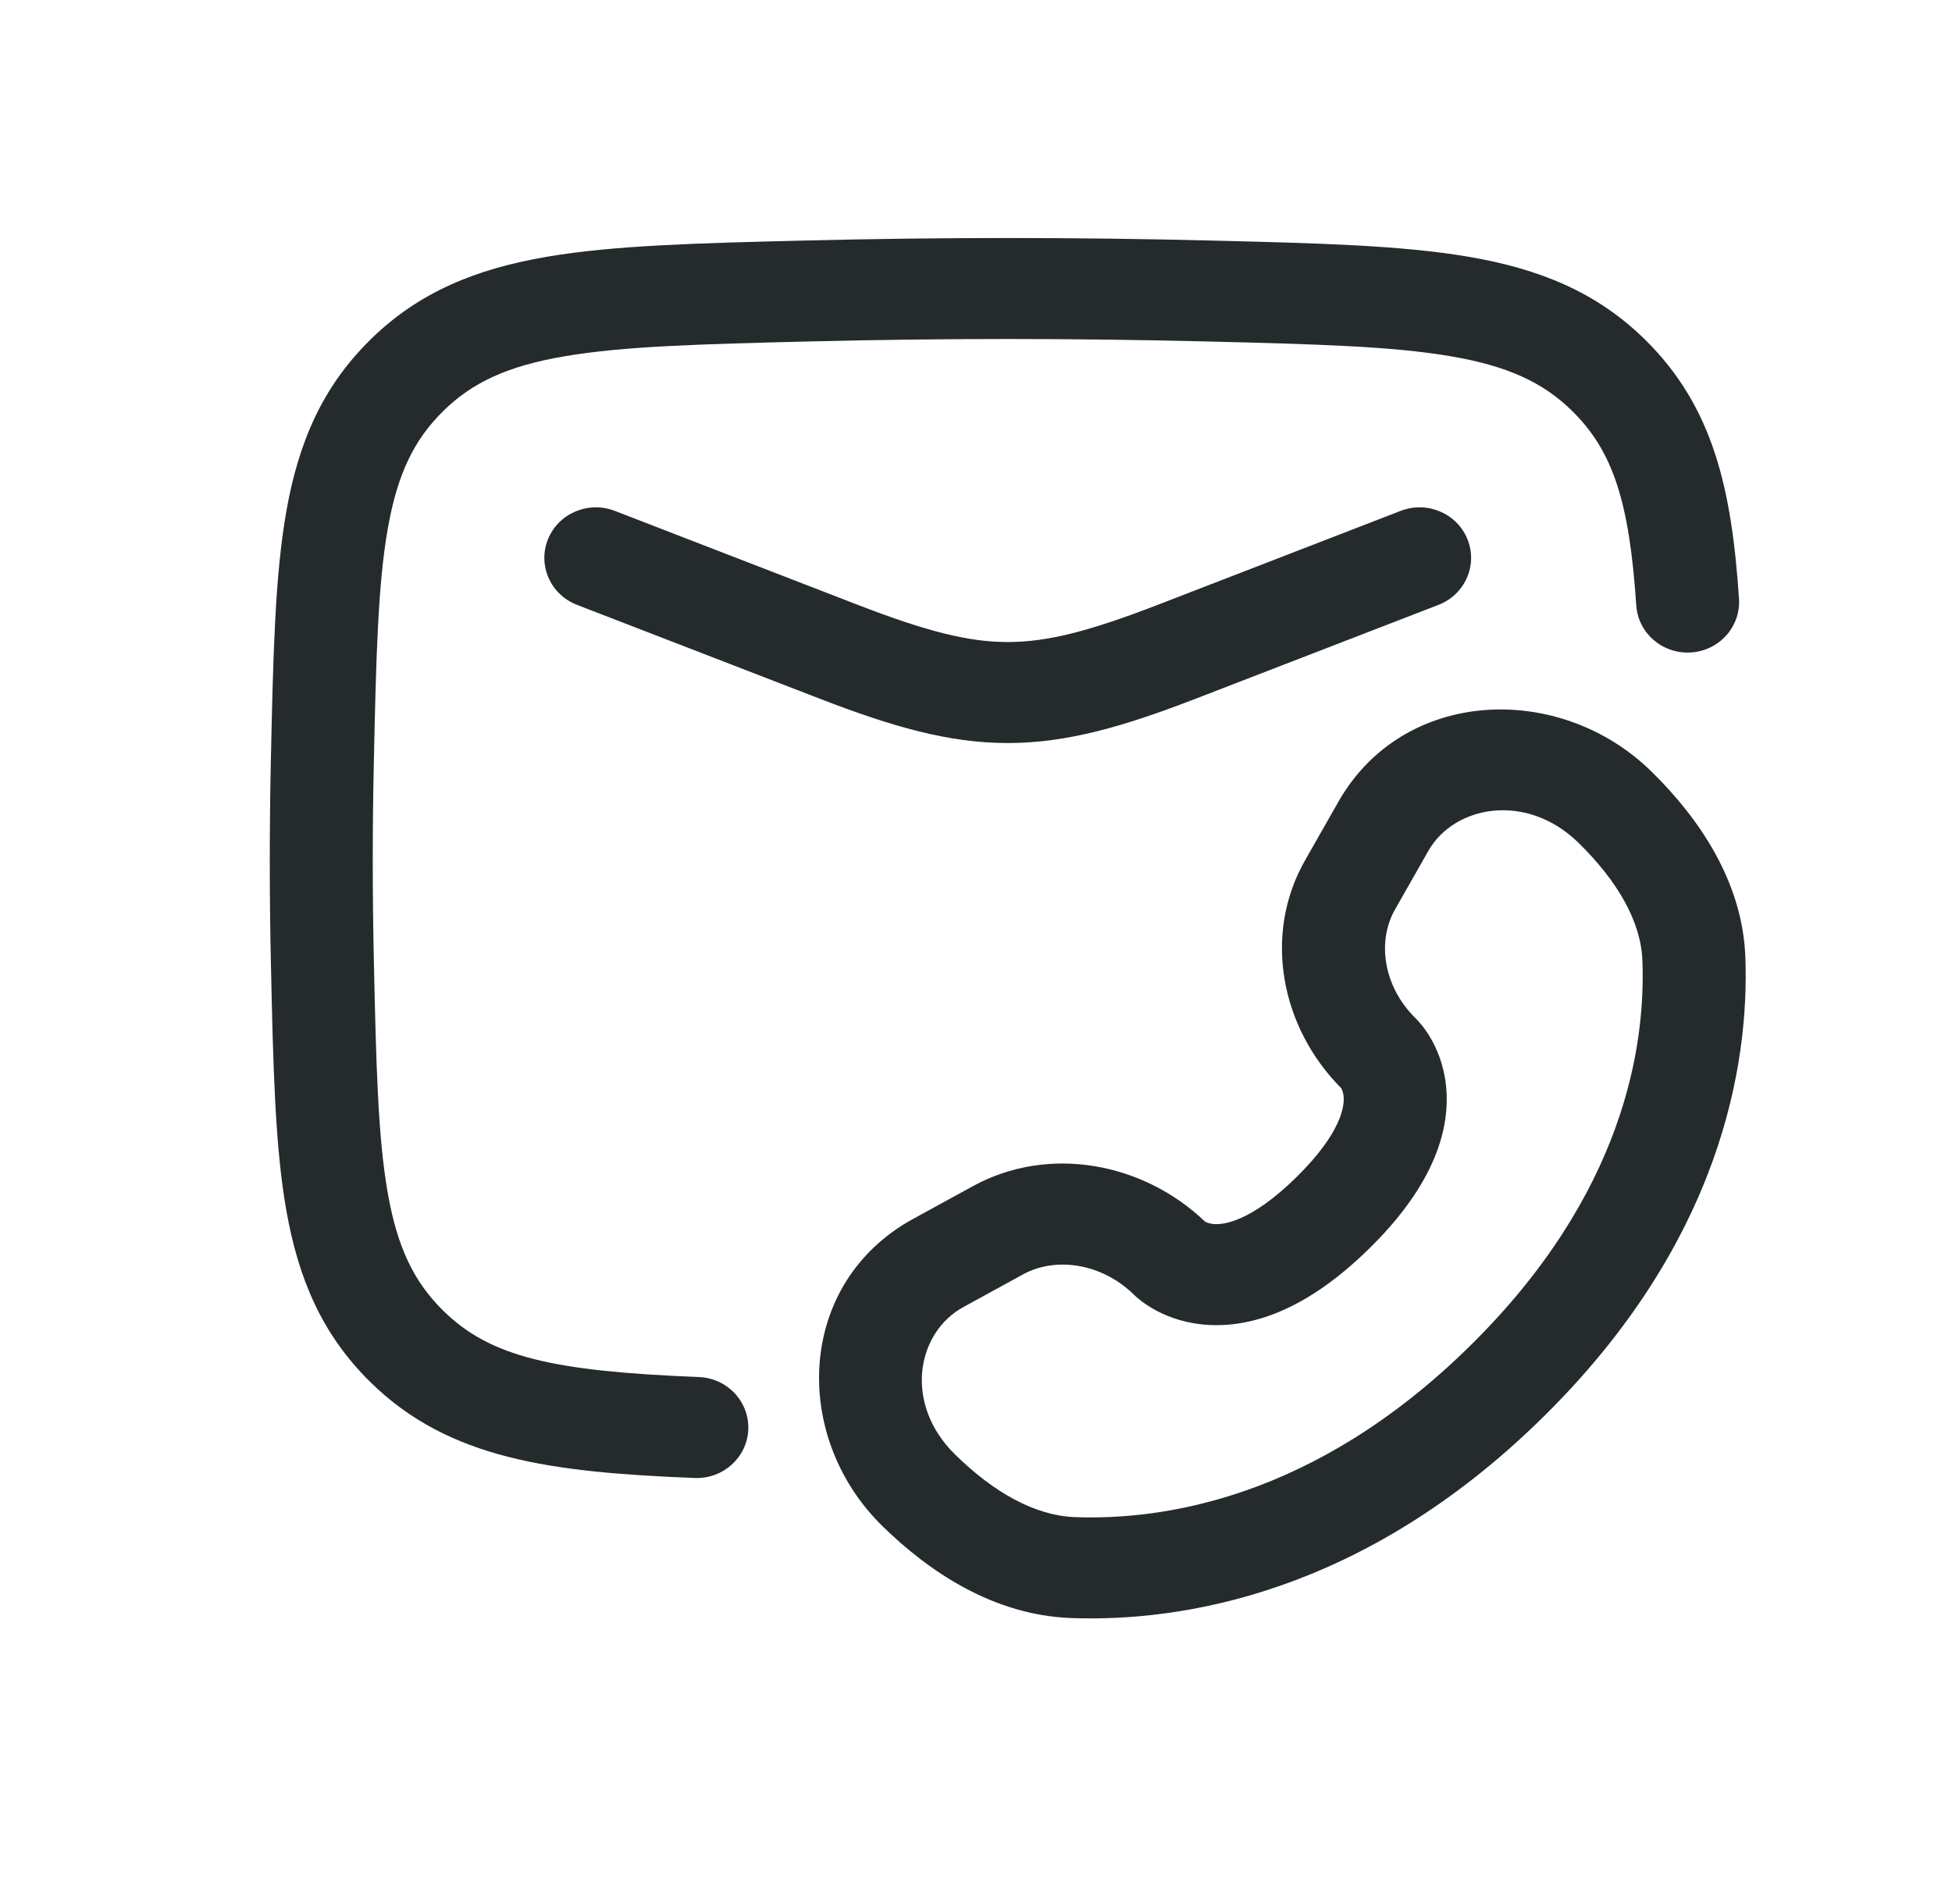
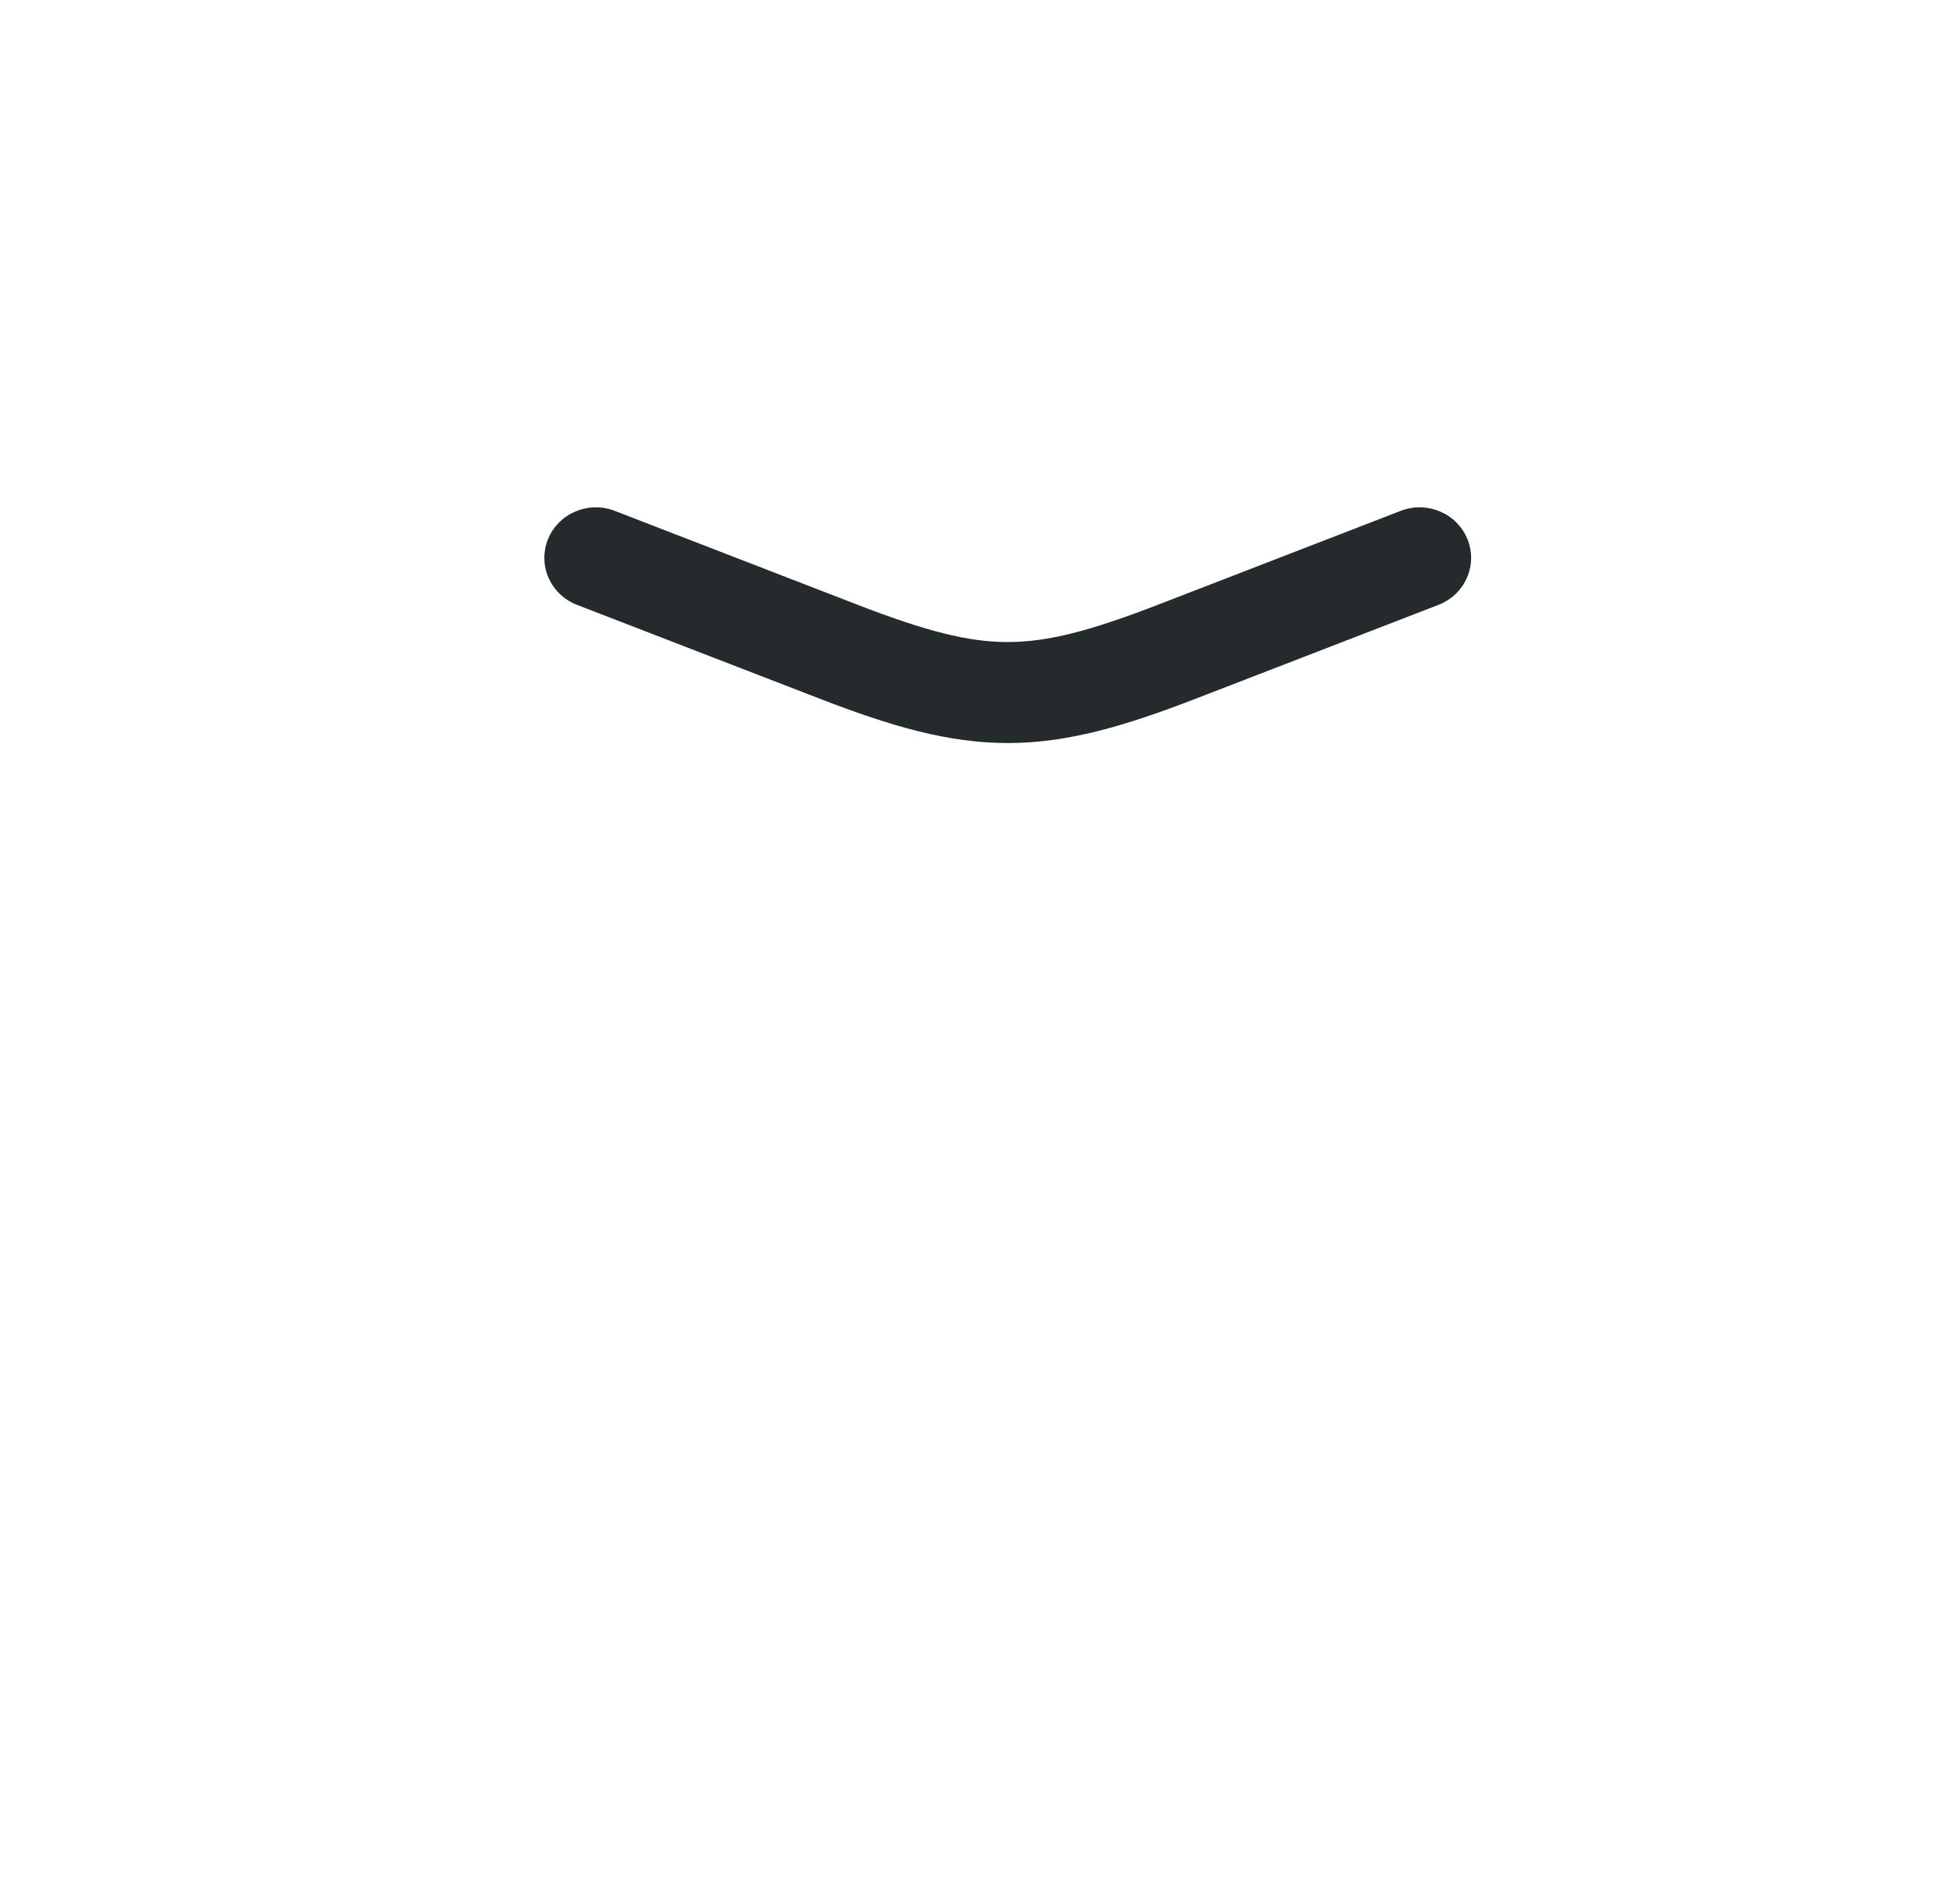
<svg xmlns="http://www.w3.org/2000/svg" width="41" height="40" viewBox="0 0 41 40" fill="none">
-   <path fill-rule="evenodd" clip-rule="evenodd" d="M25.323 7.173C22.543 7.105 19.79 7.105 17.011 7.173C14.708 7.23 13.1 7.272 11.858 7.485C10.665 7.688 9.921 8.033 9.309 8.636C8.693 9.242 8.347 9.963 8.146 11.1C7.936 12.288 7.9 13.82 7.852 16.02C7.822 17.4 7.822 18.771 7.852 20.15C7.9 22.351 7.936 23.883 8.146 25.071C8.347 26.208 8.693 26.928 9.309 27.535C10.3 28.511 11.624 28.808 14.68 28.929C15.277 28.953 15.741 29.447 15.717 30.032C15.693 30.618 15.189 31.073 14.592 31.05C11.589 30.93 9.43 30.661 7.777 29.033C6.762 28.033 6.269 26.867 6.015 25.434C5.774 24.07 5.737 22.376 5.691 20.279L5.689 20.195C5.659 18.786 5.659 17.385 5.689 15.975L5.691 15.892C5.737 13.794 5.774 12.101 6.015 10.737C6.269 9.304 6.762 8.138 7.777 7.138C8.796 6.134 10.002 5.648 11.487 5.394C12.905 5.152 14.674 5.108 16.872 5.054L16.956 5.052C19.772 4.983 22.561 4.983 25.377 5.052L25.461 5.054C27.659 5.108 29.428 5.152 30.846 5.394C32.331 5.648 33.537 6.134 34.556 7.138C35.989 8.549 36.374 10.286 36.526 12.579C36.565 13.164 36.113 13.669 35.517 13.707C34.921 13.745 34.407 13.302 34.368 12.717C34.224 10.545 33.879 9.477 33.024 8.636C32.412 8.033 31.668 7.689 30.475 7.485C29.233 7.272 27.625 7.23 25.323 7.173Z" fill="#252B2C" />
  <path fill-rule="evenodd" clip-rule="evenodd" d="M11.509 11.331C11.728 10.785 12.356 10.518 12.912 10.732L18.002 12.701C19.457 13.264 20.339 13.488 21.166 13.488C21.994 13.488 22.876 13.264 24.331 12.701L29.421 10.732C29.977 10.518 30.605 10.785 30.824 11.331C31.043 11.876 30.77 12.492 30.214 12.707L25.124 14.675C23.611 15.26 22.416 15.61 21.166 15.61C19.917 15.61 18.722 15.26 17.209 14.675L12.119 12.707C11.563 12.492 11.29 11.876 11.509 11.331Z" fill="#252B2C" />
-   <path fill-rule="evenodd" clip-rule="evenodd" d="M34.687 16.208C32.767 14.323 29.48 14.438 28.112 16.843L27.41 18.077C26.523 19.636 26.901 21.584 28.17 22.859C28.183 22.881 28.218 22.95 28.223 23.061C28.232 23.235 28.183 23.796 27.224 24.736C26.266 25.676 25.695 25.725 25.517 25.716C25.404 25.711 25.334 25.677 25.311 25.664C24.011 24.419 22.026 24.048 20.437 24.918L19.179 25.607C16.728 26.949 16.611 30.174 18.532 32.058C19.526 33.033 20.879 33.932 22.495 33.992C24.808 34.078 28.622 33.489 32.384 29.798C36.146 26.107 36.746 22.365 36.659 20.096C36.597 18.511 35.681 17.183 34.687 16.208ZM30 17.877C30.545 16.919 32.065 16.636 33.157 17.708C33.974 18.509 34.466 19.357 34.497 20.177C34.566 21.957 34.123 25.091 30.854 28.297C27.586 31.504 24.391 31.939 22.577 31.872C21.742 31.841 20.877 31.358 20.061 30.557C18.969 29.485 19.257 27.994 20.233 27.46L21.491 26.771C22.155 26.407 23.124 26.519 23.82 27.202C23.921 27.301 24.464 27.791 25.413 27.836C26.389 27.882 27.519 27.448 28.753 26.236C29.989 25.025 30.431 23.915 30.384 22.957C30.337 22.026 29.838 21.495 29.737 21.396C29.041 20.714 28.928 19.763 29.299 19.111L30 17.877Z" fill="#252B2C" />
</svg>